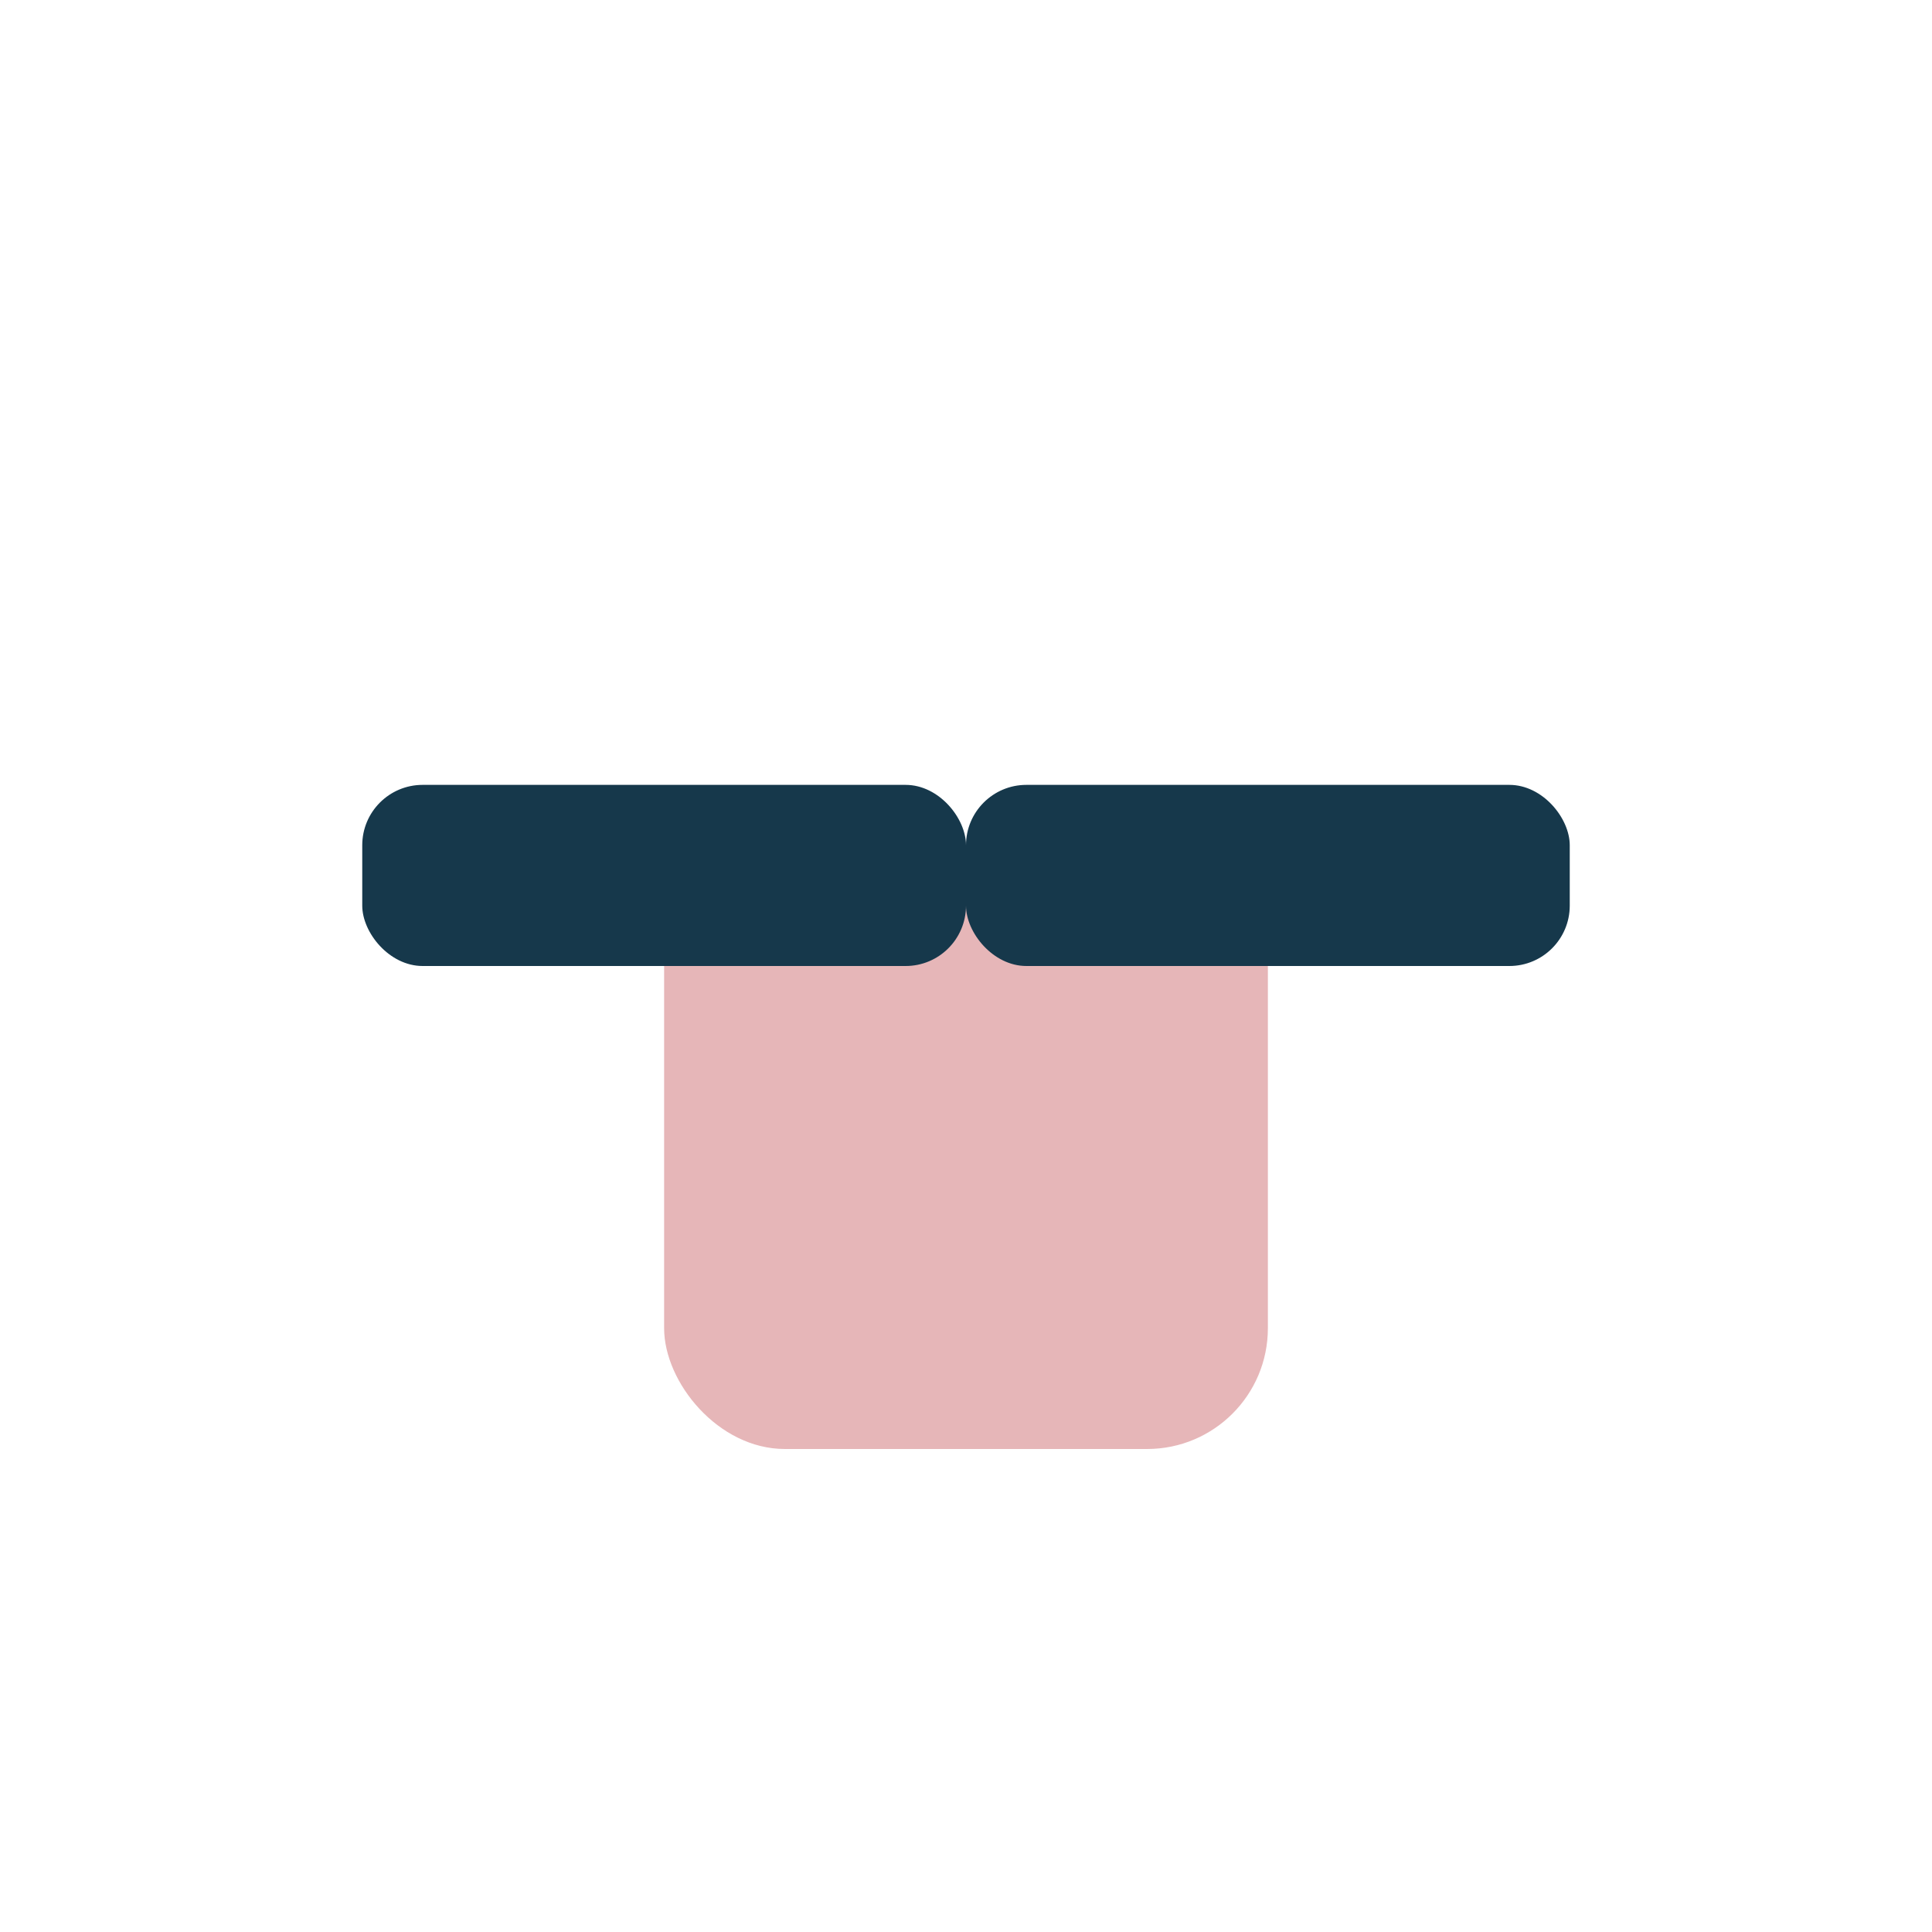
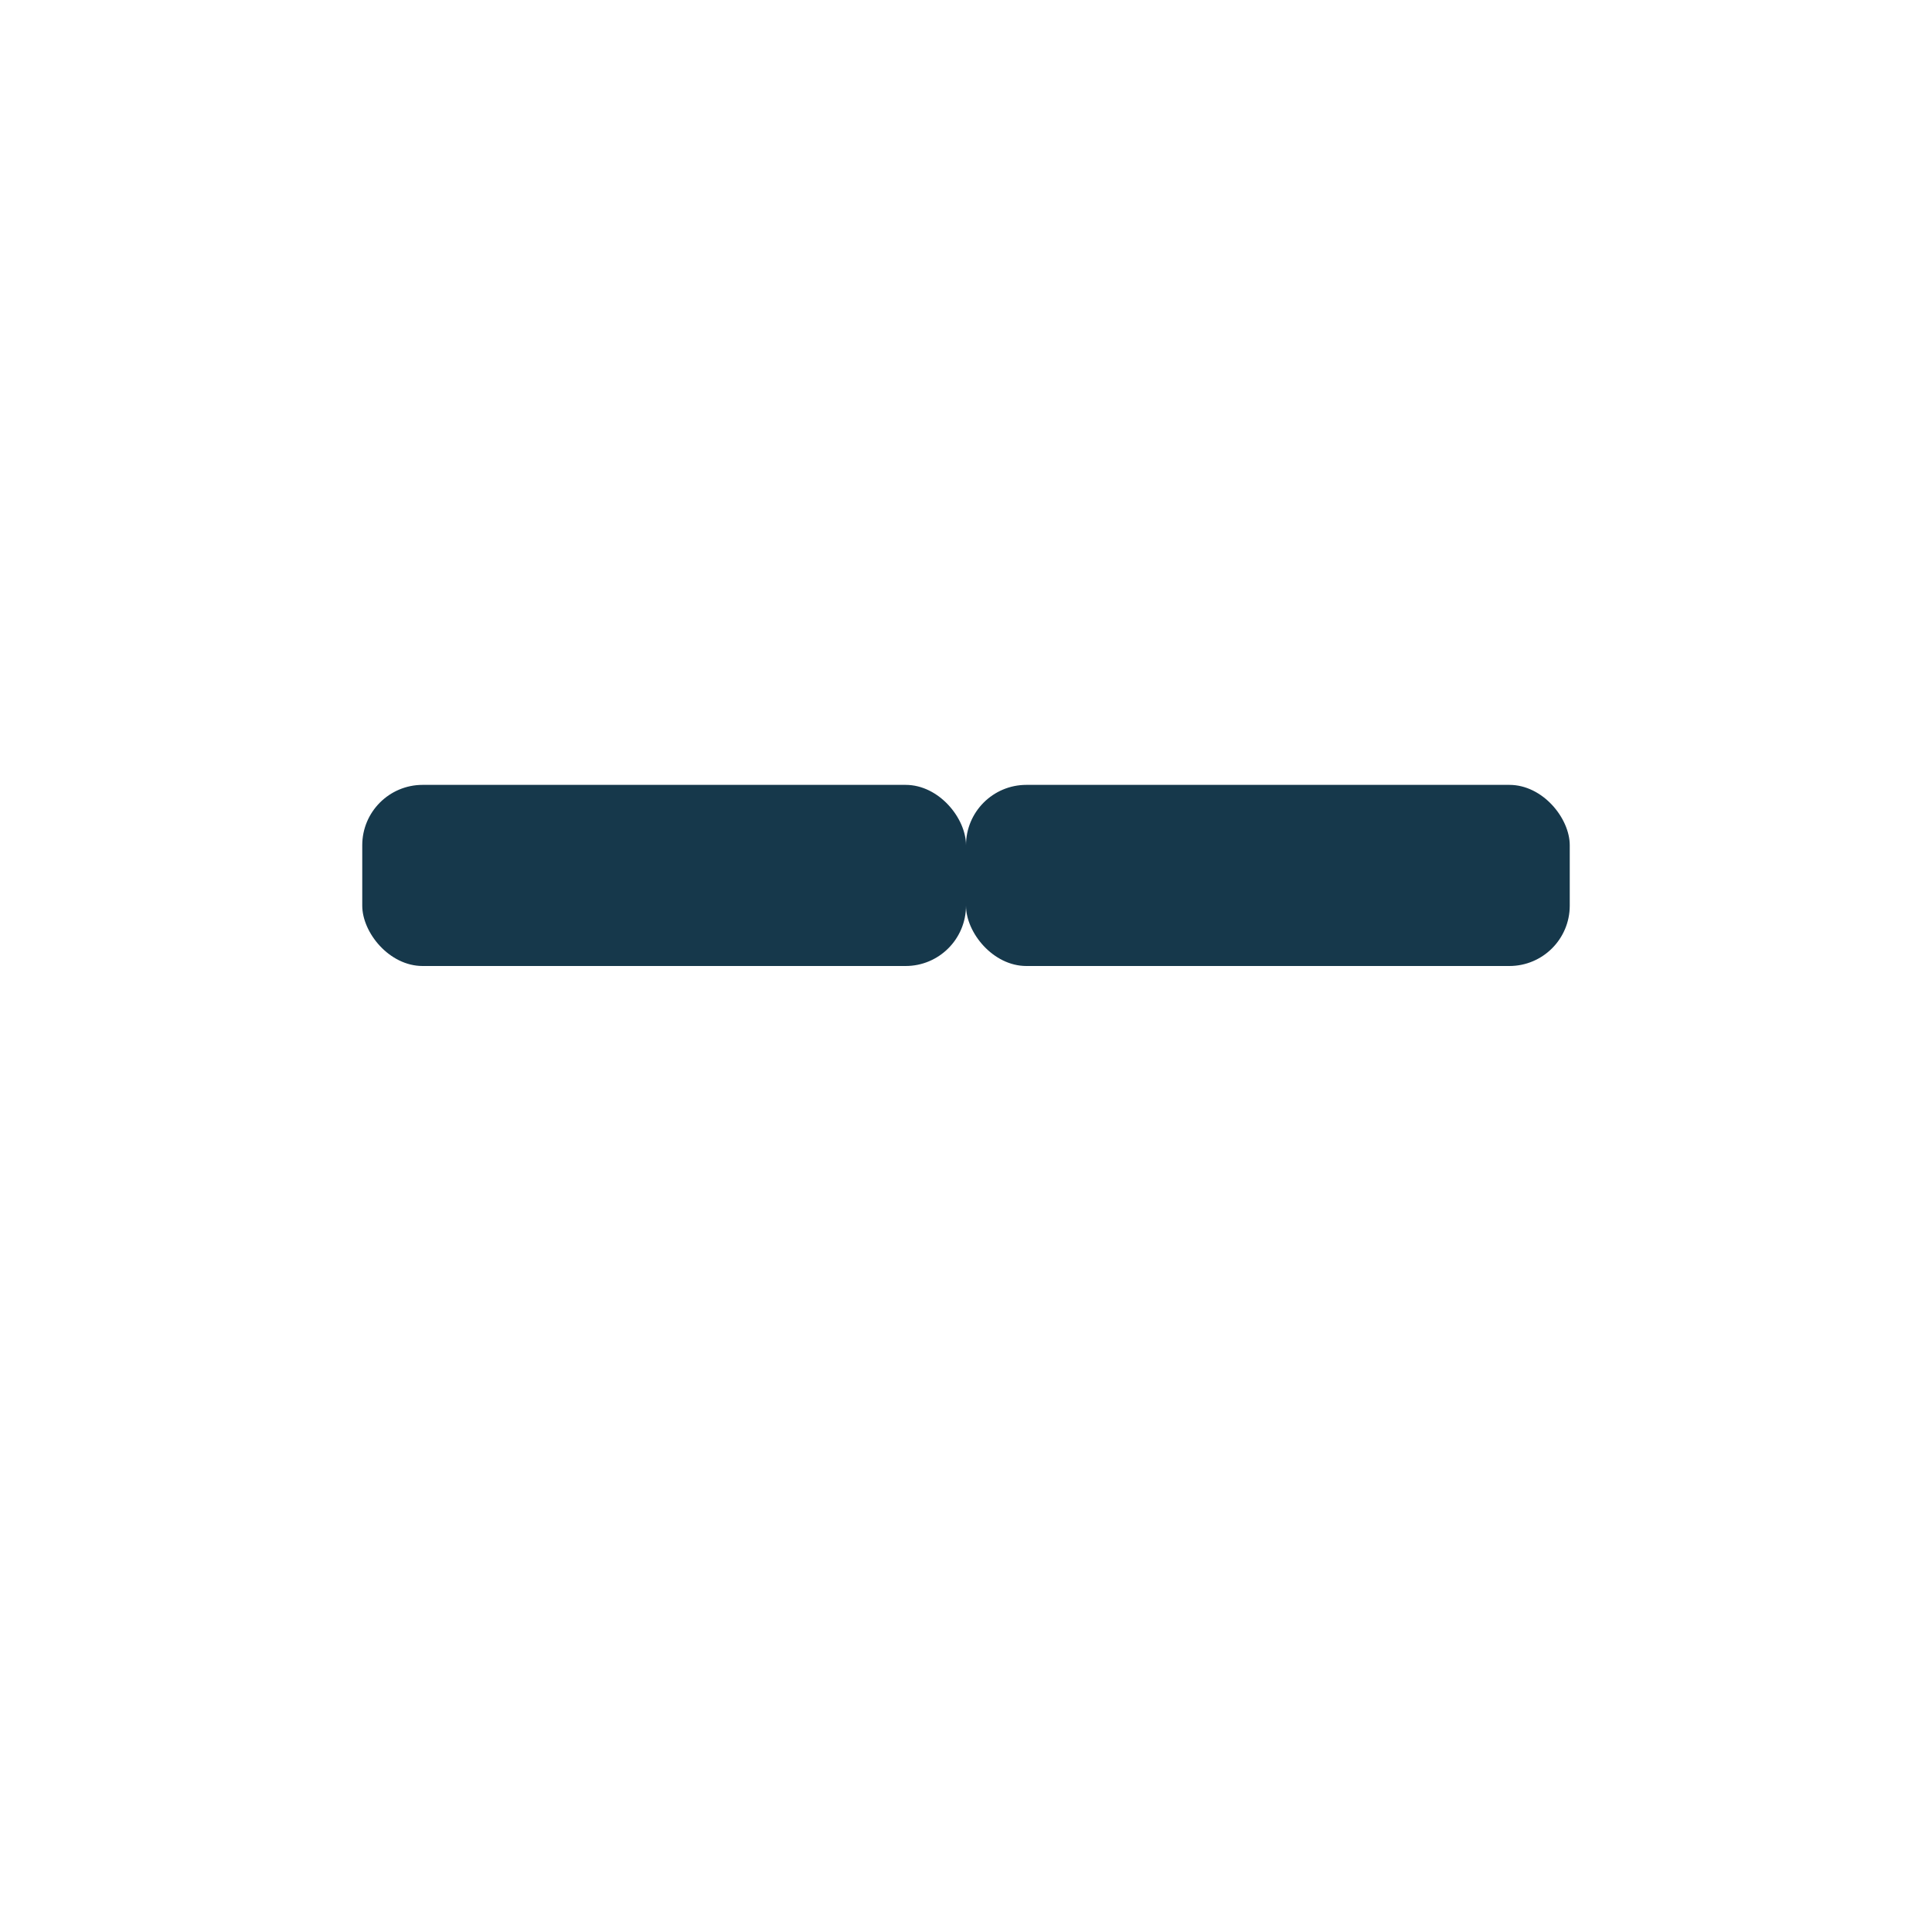
<svg xmlns="http://www.w3.org/2000/svg" width="32" height="32" viewBox="0 0 32 32">
-   <rect x="11" y="14" width="10" height="10" rx="2" fill="#E6B6B8" />
  <rect x="6" y="13" width="10" height="3" rx="1" fill="#16384B" />
  <rect x="16" y="13" width="10" height="3" rx="1" fill="#16384B" />
</svg>